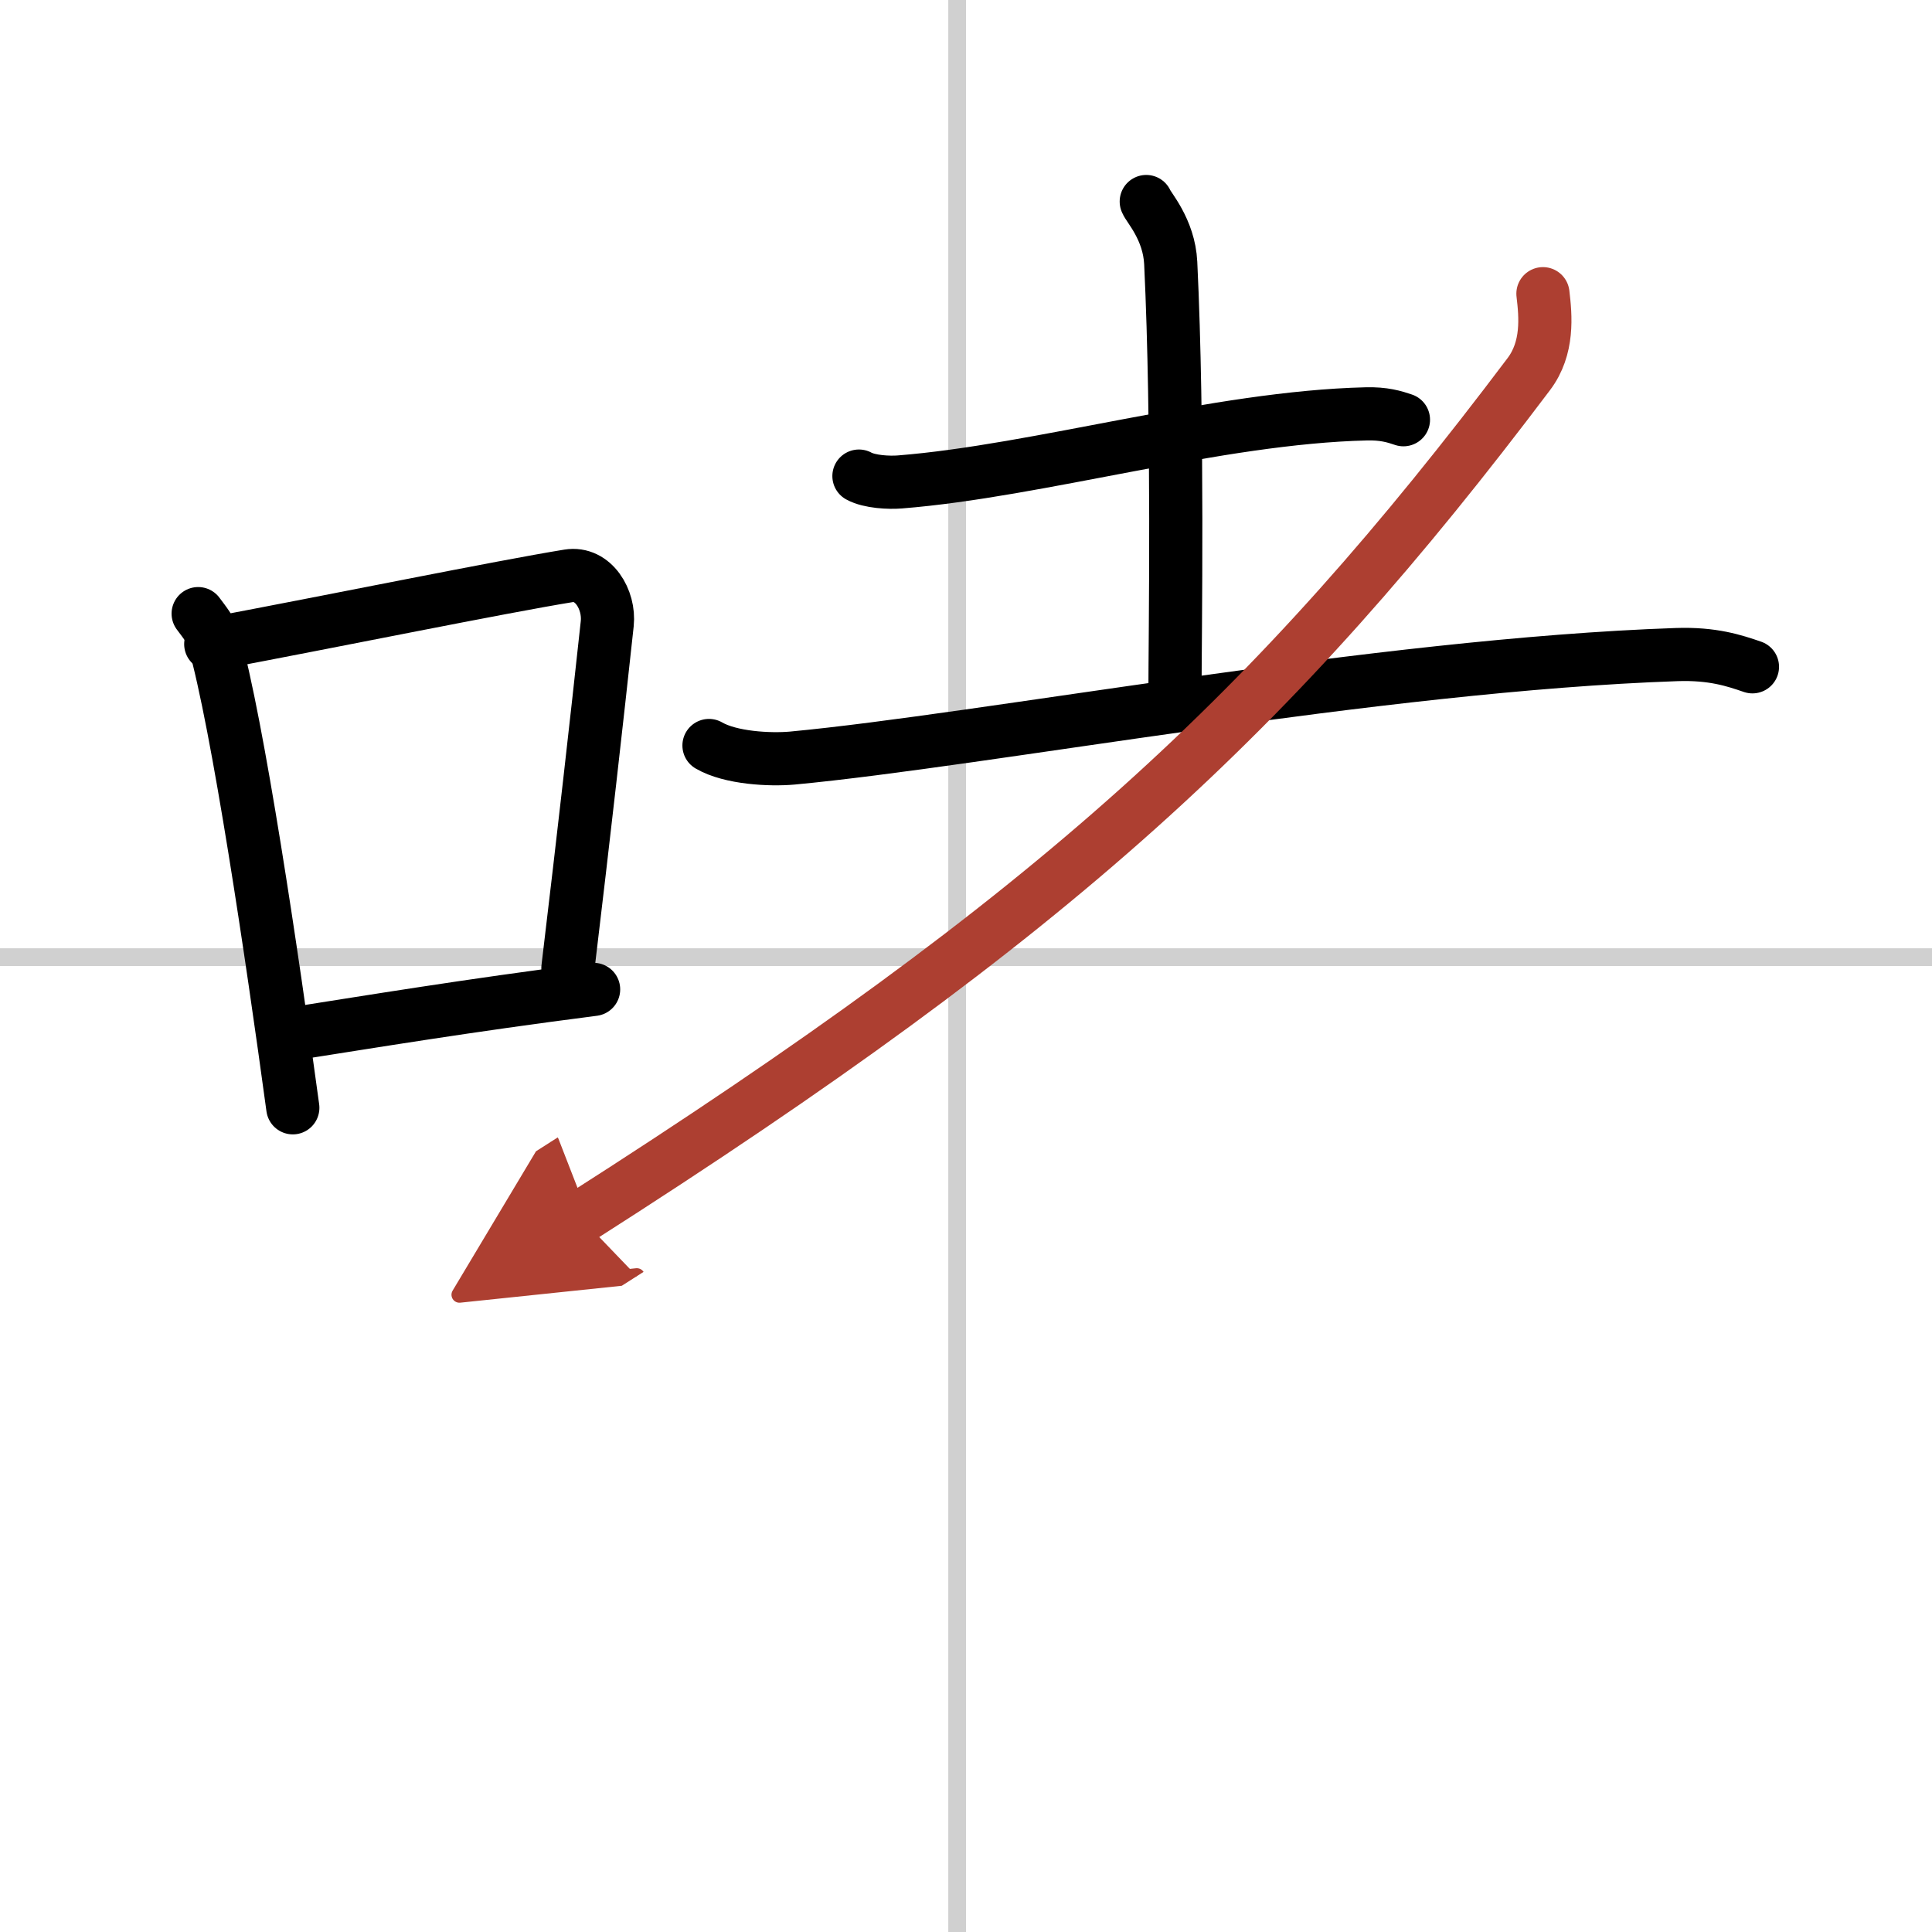
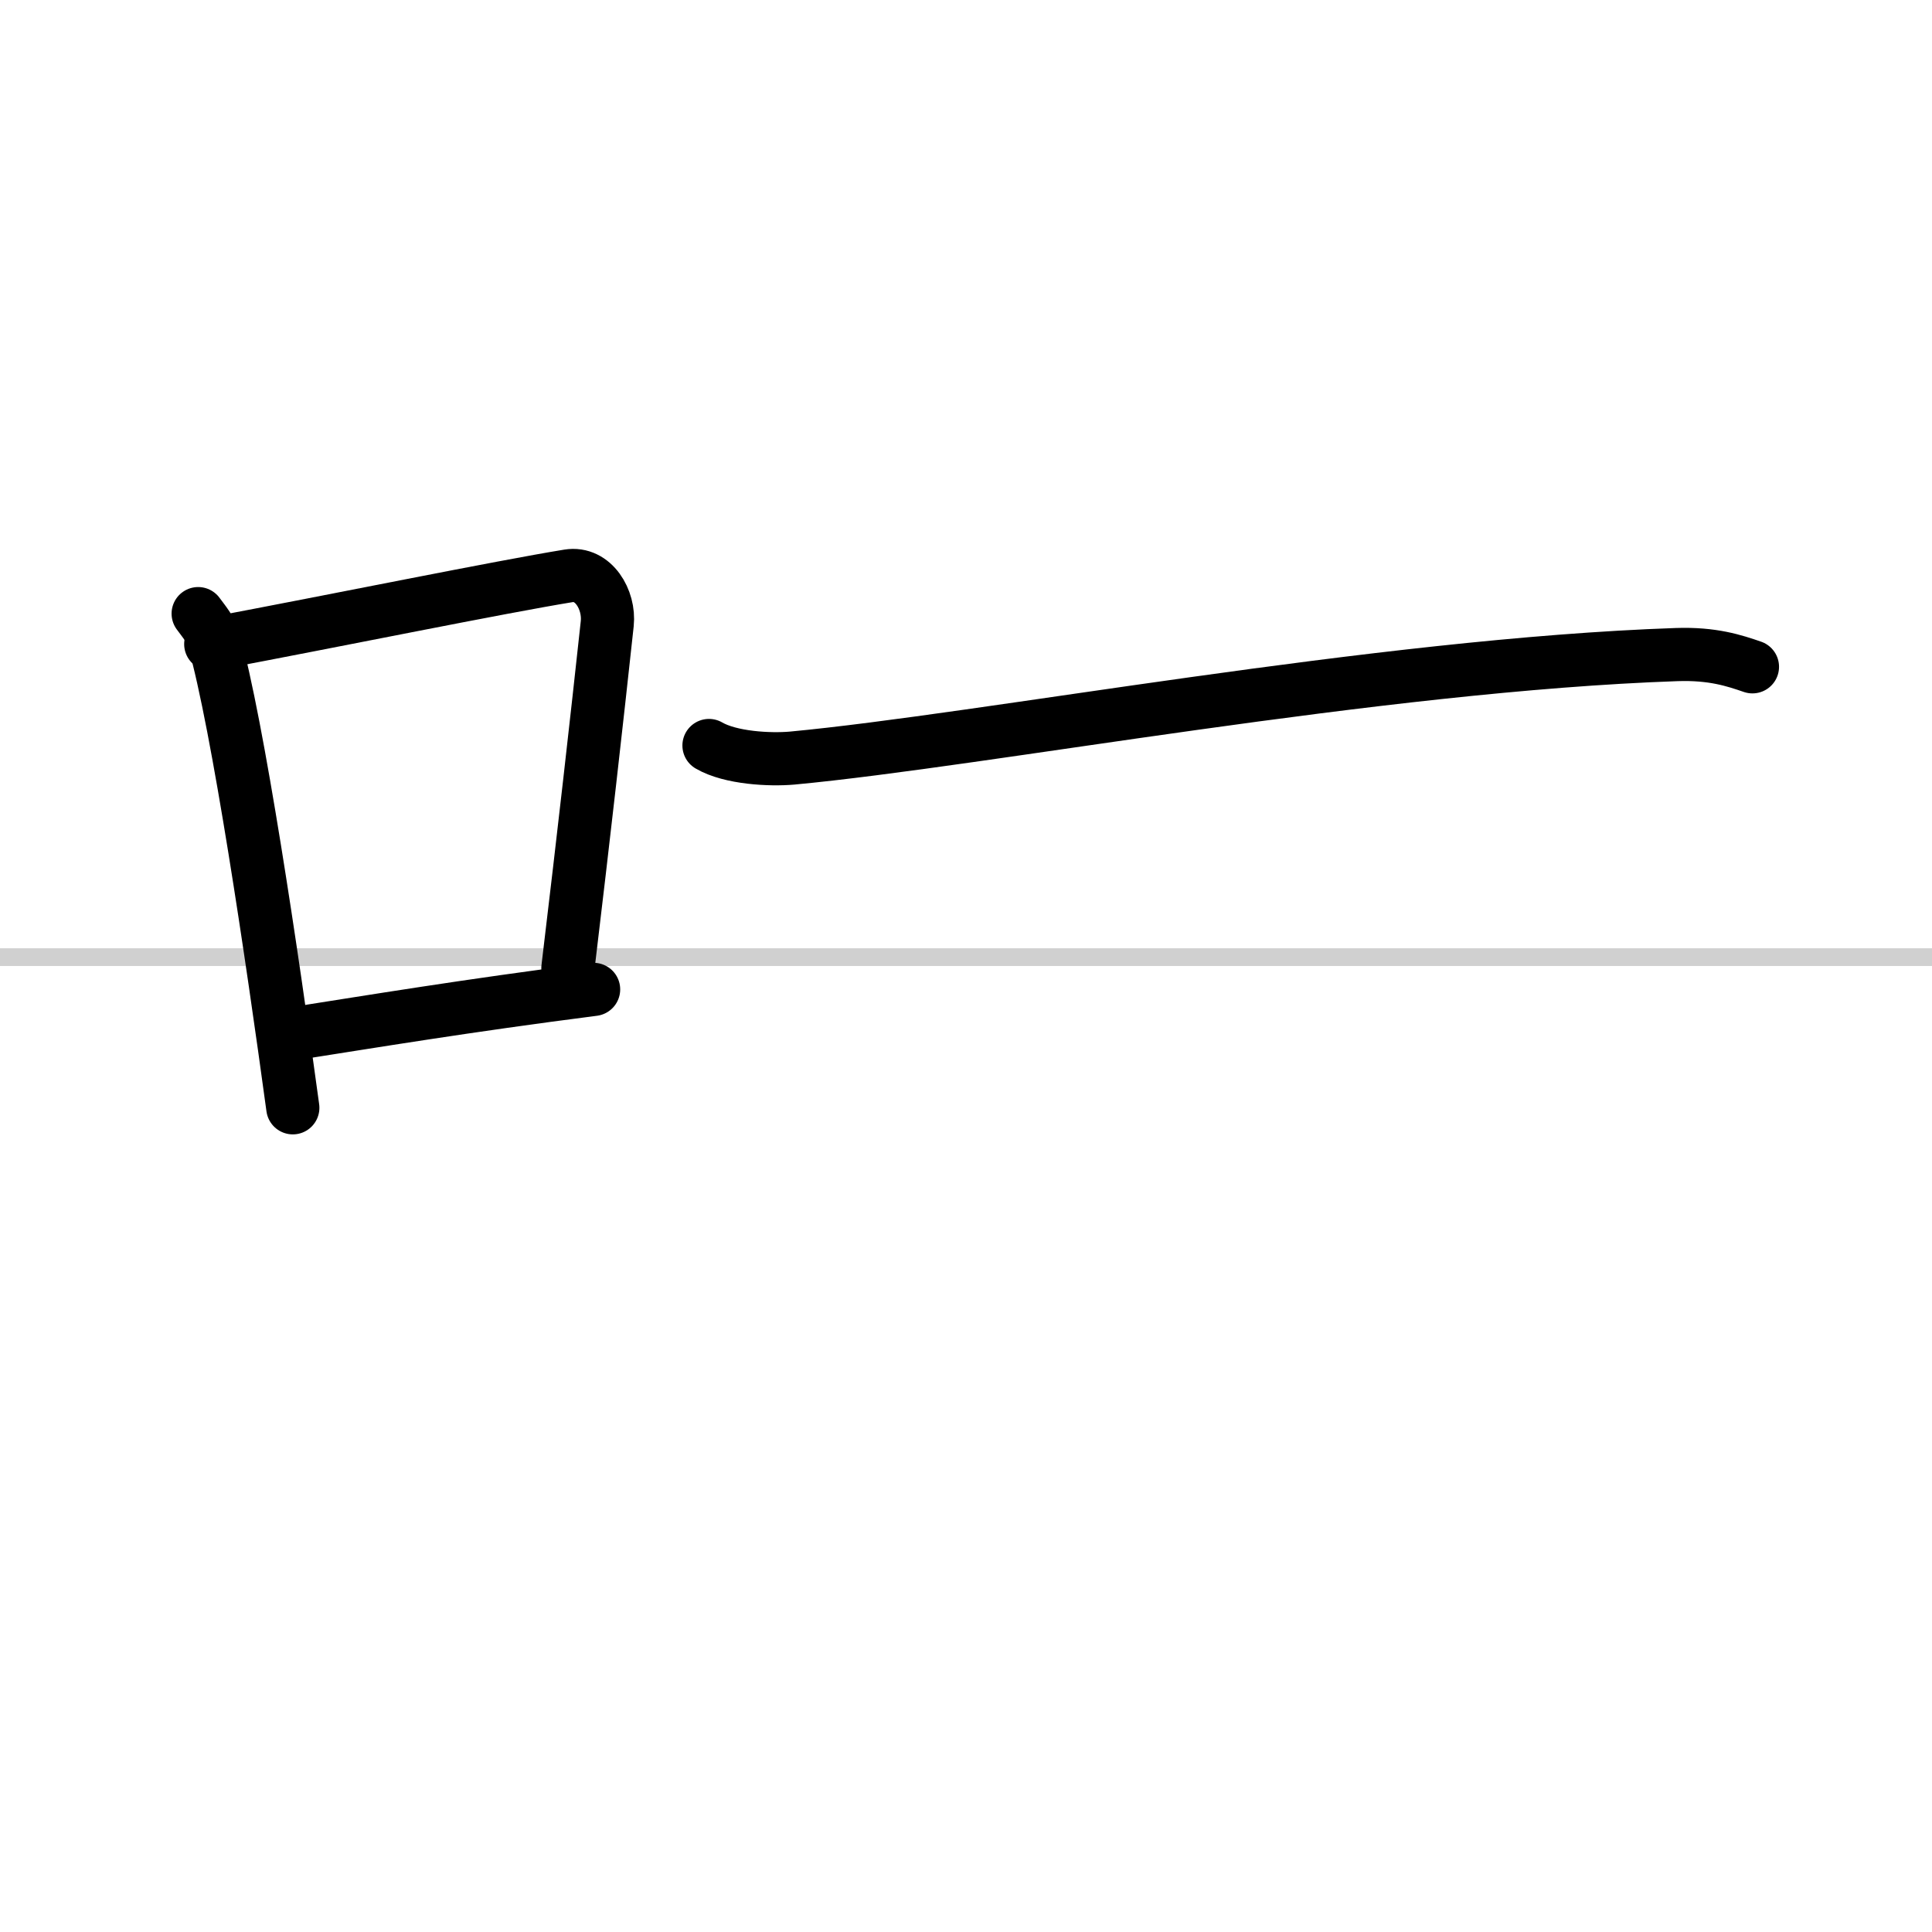
<svg xmlns="http://www.w3.org/2000/svg" width="400" height="400" viewBox="0 0 109 109">
  <defs>
    <marker id="a" markerWidth="4" orient="auto" refX="1" refY="5" viewBox="0 0 10 10">
      <polyline points="0 0 10 5 0 10 1 5" fill="#ad3f31" stroke="#ad3f31" />
    </marker>
  </defs>
  <g fill="none" stroke="#000" stroke-linecap="round" stroke-linejoin="round" stroke-width="3">
-     <rect width="100%" height="100%" fill="#fff" stroke="#fff" />
-     <line x1="54" x2="54" y2="109" stroke="#d0d0d0" stroke-width="1" />
    <line x2="109" y1="54" y2="54" stroke="#d0d0d0" stroke-width="1" />
    <path d="m11.18 34.62c0.35 0.48 0.71 0.88 0.88 1.48 1.36 4.75 3.3 17.87 4.46 26.4" />
    <path d="M11.89,36.34C19,35,28.21,33.12,32.07,32.49c1.41-0.23,2.33,1.35,2.19,2.69c-0.6,5.55-1.3,11.76-2.22,19.44" />
    <path d="m16.49 58.33c4.54-0.71 9.76-1.58 17-2.51" />
-     <path d="m48.46 26.86c0.6 0.33 1.71 0.38 2.31 0.33 7.83-0.62 17.91-3.64 26.3-3.84 1-0.03 1.61 0.16 2.11 0.33" />
-     <path d="m64.67 11.37c0.1 0.3 1.29 1.56 1.38 3.47 0.44 9.14 0.24 21.21 0.24 24.33" />
    <path d="m40 42.06c1.22 0.71 3.44 0.82 4.69 0.71 10.81-1.01 33.06-5.26 49.9-5.84 2.04-0.07 3.26 0.34 4.28 0.69" />
-     <path d="m87.05 16.57c0.15 1.26 0.32 3.06-0.8 4.54-14.41 19.12-26.56 30.39-53.5 47.58" marker-end="url(#a)" stroke="#ad3f31" />
  </g>
</svg>